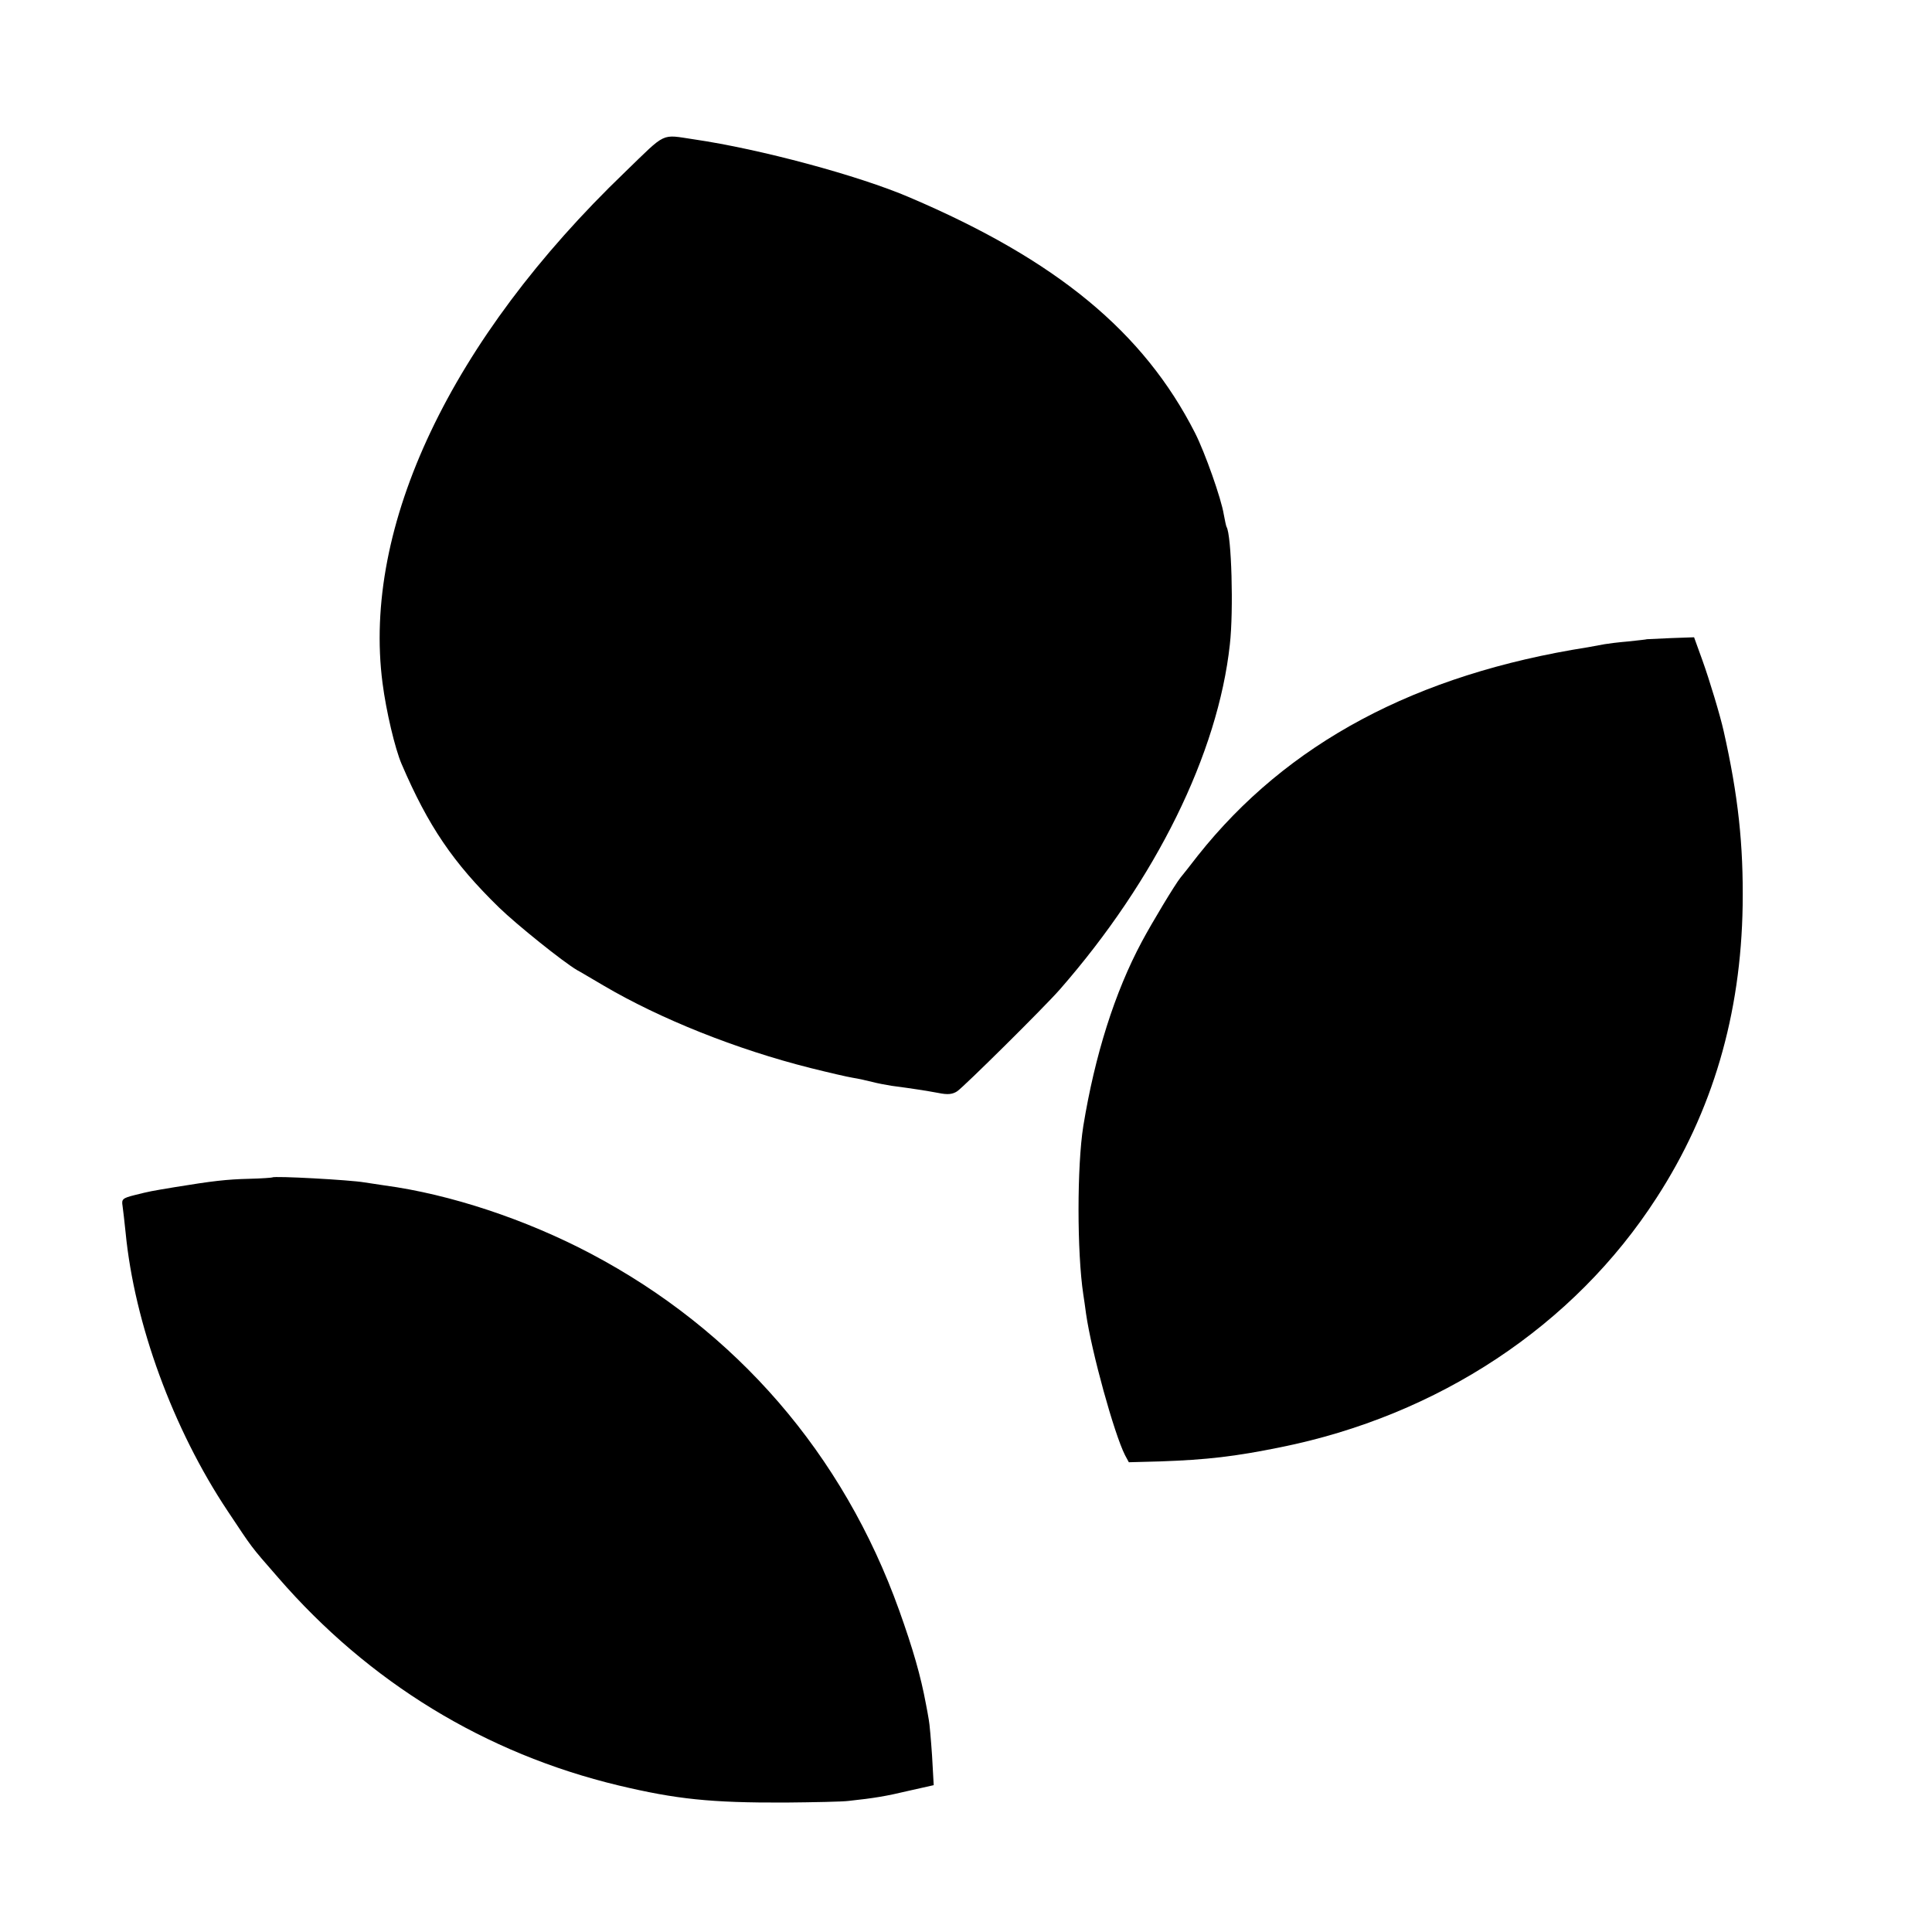
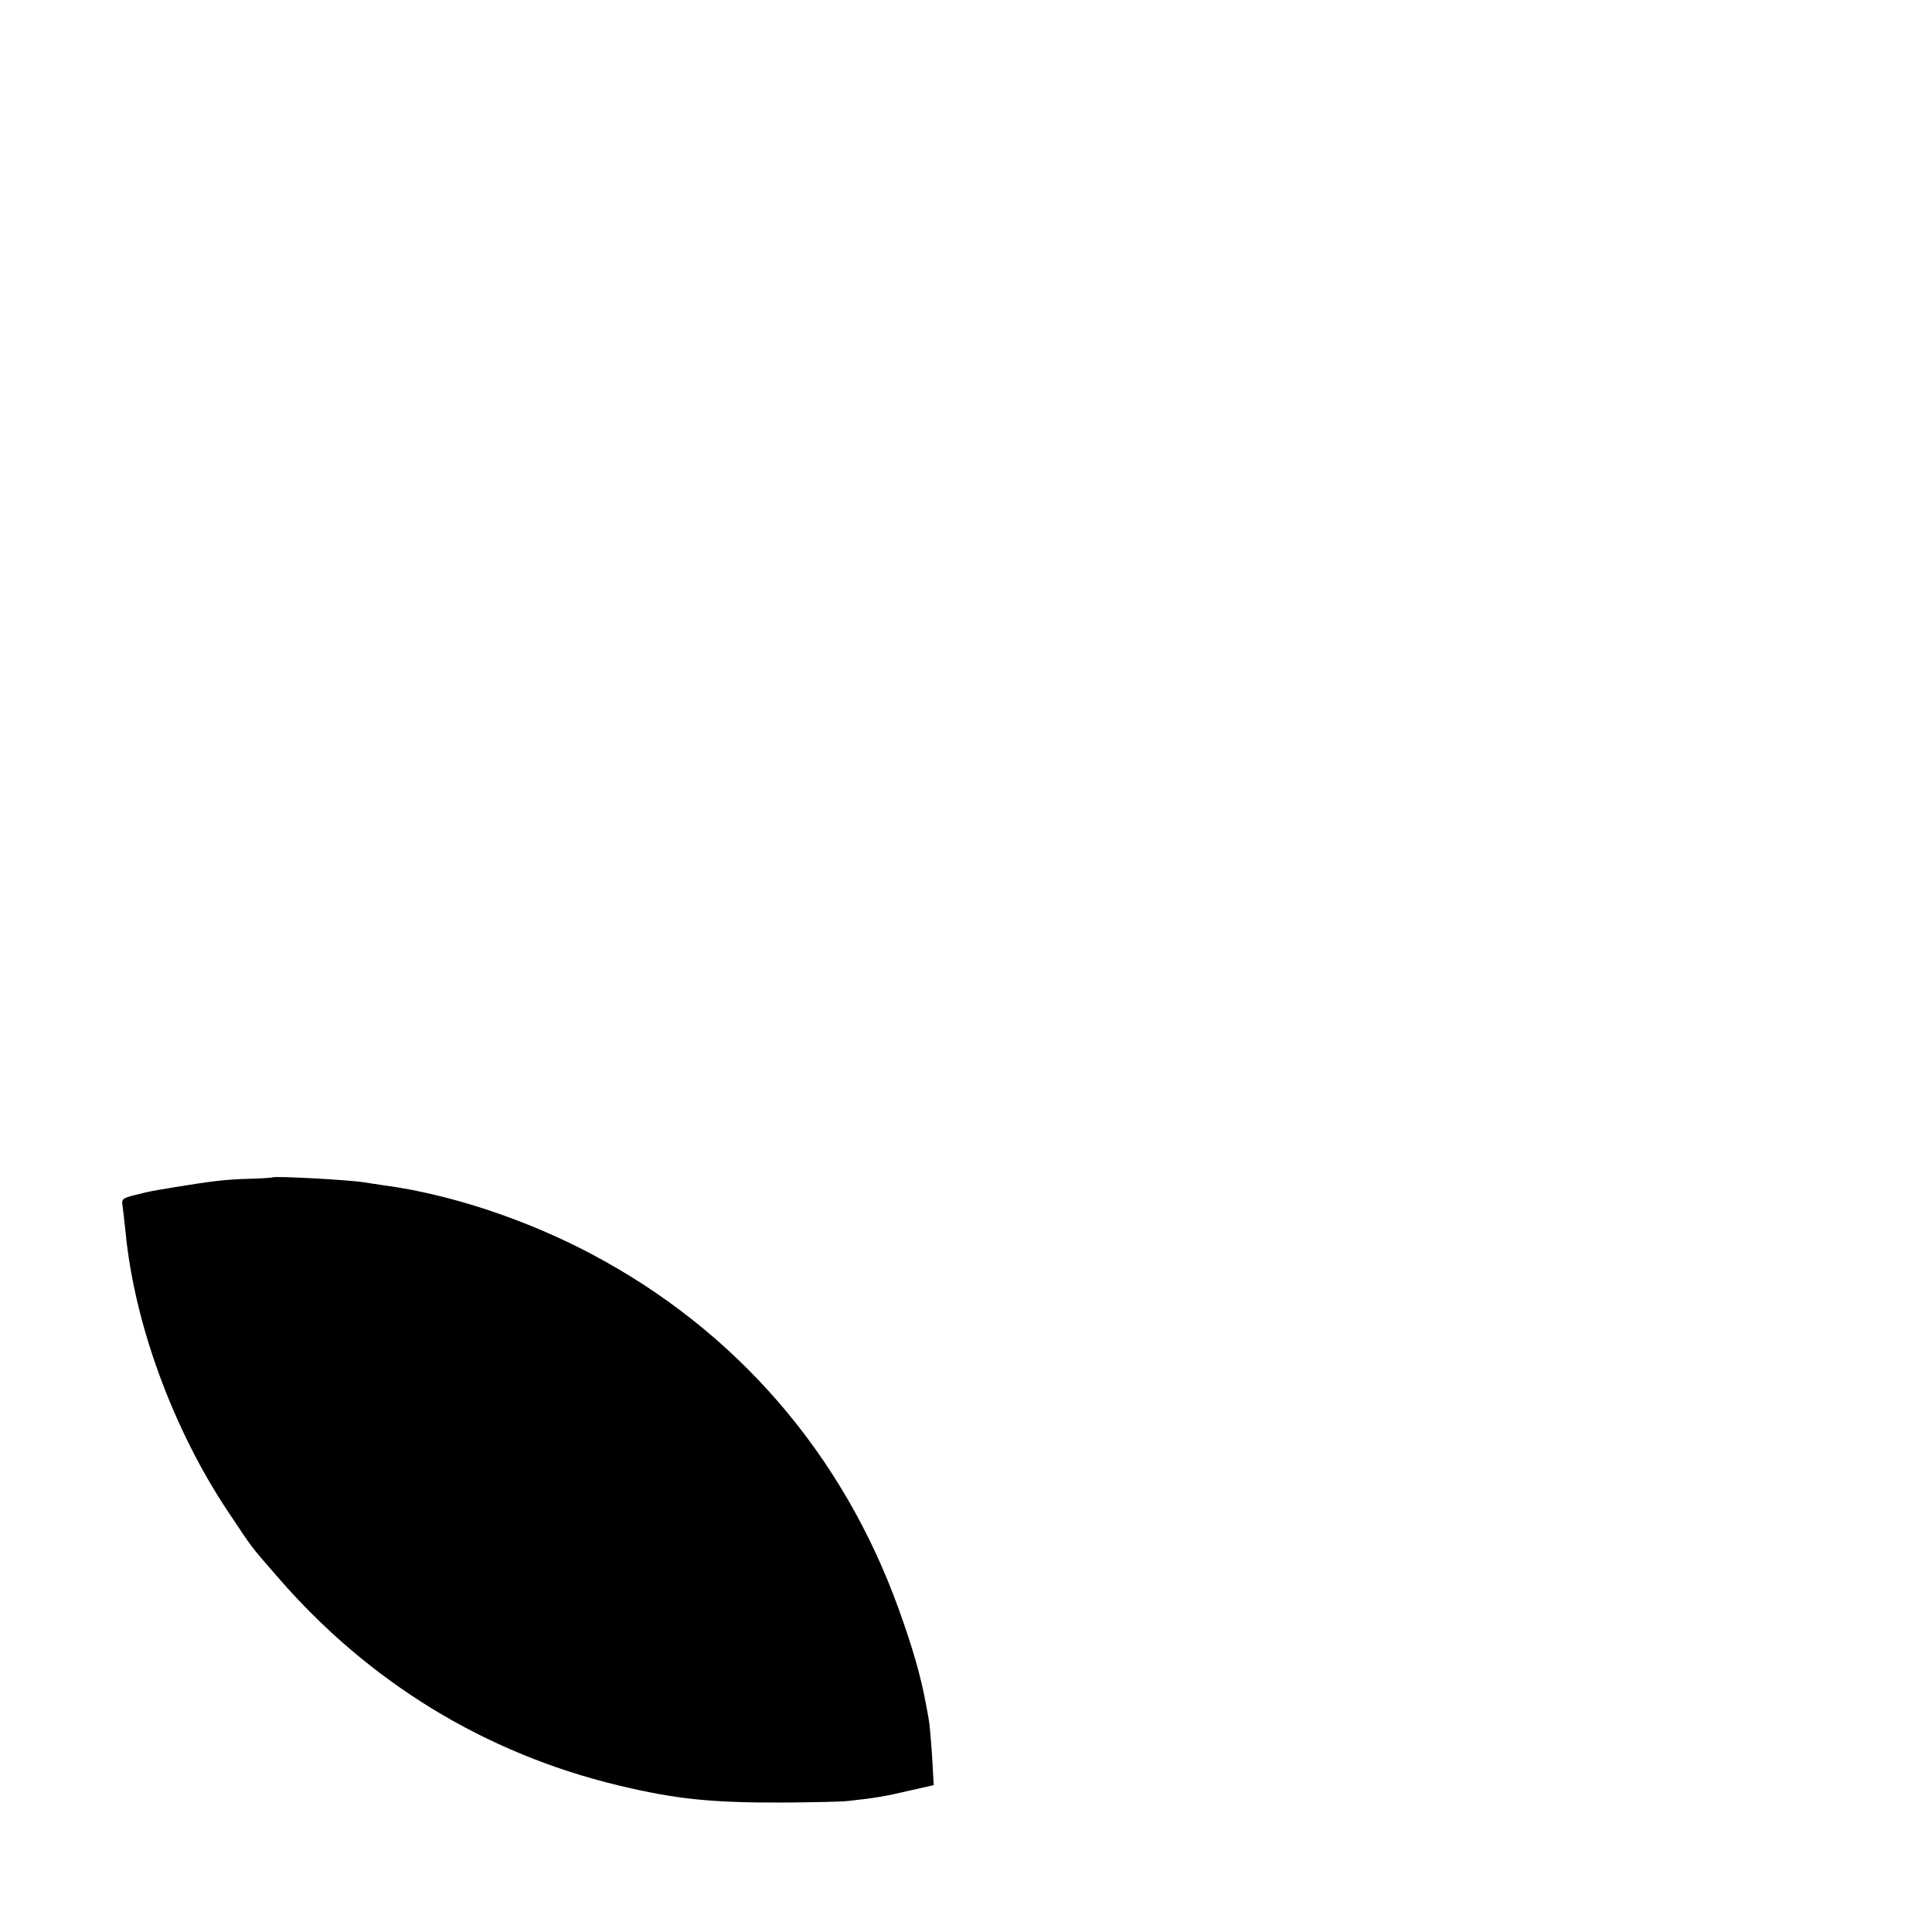
<svg xmlns="http://www.w3.org/2000/svg" version="1.0" width="700pt" height="700pt" viewBox="0 0 700 700" preserveAspectRatio="xMidYMid meet">
  <g transform="translate(0,700) scale(0.1,-0.1)" fill="#000000" stroke="none">
-     <path d="M2265 6377 c-632 -607 -953 -1284 -879 -1852 13 -101 45 -237 69 -293 97 -226 187 -358 353 -520 65 -63 232 -197 283 -227 10 -5 53 -31 96 -56 204 -120 480 -231 751 -299 64 -16 133 -32 152 -35 19 -3 51 -10 70 -15 19 -5 51 -11 70 -14 76 -10 127 -18 170 -26 34 -7 51 -5 68 6 25 17 315 304 372 369 348 398 573 855 616 1250 14 123 6 397 -12 426 -2 4 -6 24 -10 45 -9 57 -68 224 -104 295 -186 366 -502 627 -1035 854 -184 79 -541 175 -780 210 -122 18 -98 29 -250 -118z" />
-     <path d="M5967 4684 c-1 -1 -31 -4 -67 -8 -36 -3 -75 -8 -86 -10 -12 -2 -39 -7 -60 -11 -625 -98 -1091 -348 -1414 -755 -28 -36 -56 -72 -63 -80 -20 -25 -102 -161 -140 -232 -98 -183 -170 -411 -212 -668 -23 -145 -23 -458 0 -610 2 -14 7 -45 10 -70 20 -139 102 -435 141 -512 l14 -26 113 3 c172 6 272 18 435 51 573 115 1065 440 1364 904 203 313 306 664 312 1060 3 219 -16 397 -69 632 -12 54 -51 184 -77 256 l-30 83 -85 -3 c-47 -2 -85 -4 -86 -4z" />
    <path d="M987 2734 c-1 -1 -39 -4 -84 -5 -82 -2 -133 -8 -268 -30 -90 -15 -91 -15 -147 -29 -44 -11 -48 -15 -44 -39 2 -14 7 -57 11 -96 32 -331 172 -713 370 -1010 92 -138 79 -122 182 -240 330 -381 751 -638 1234 -754 210 -50 334 -63 604 -62 105 1 208 3 230 6 93 10 135 17 219 37 l89 20 -6 107 c-4 58 -9 117 -12 131 -2 14 -7 39 -10 55 -19 103 -47 200 -97 340 -203 567 -591 1015 -1118 1293 -235 124 -509 215 -747 247 -26 4 -59 9 -73 11 -52 9 -327 24 -333 18z" />
  </g>
</svg>